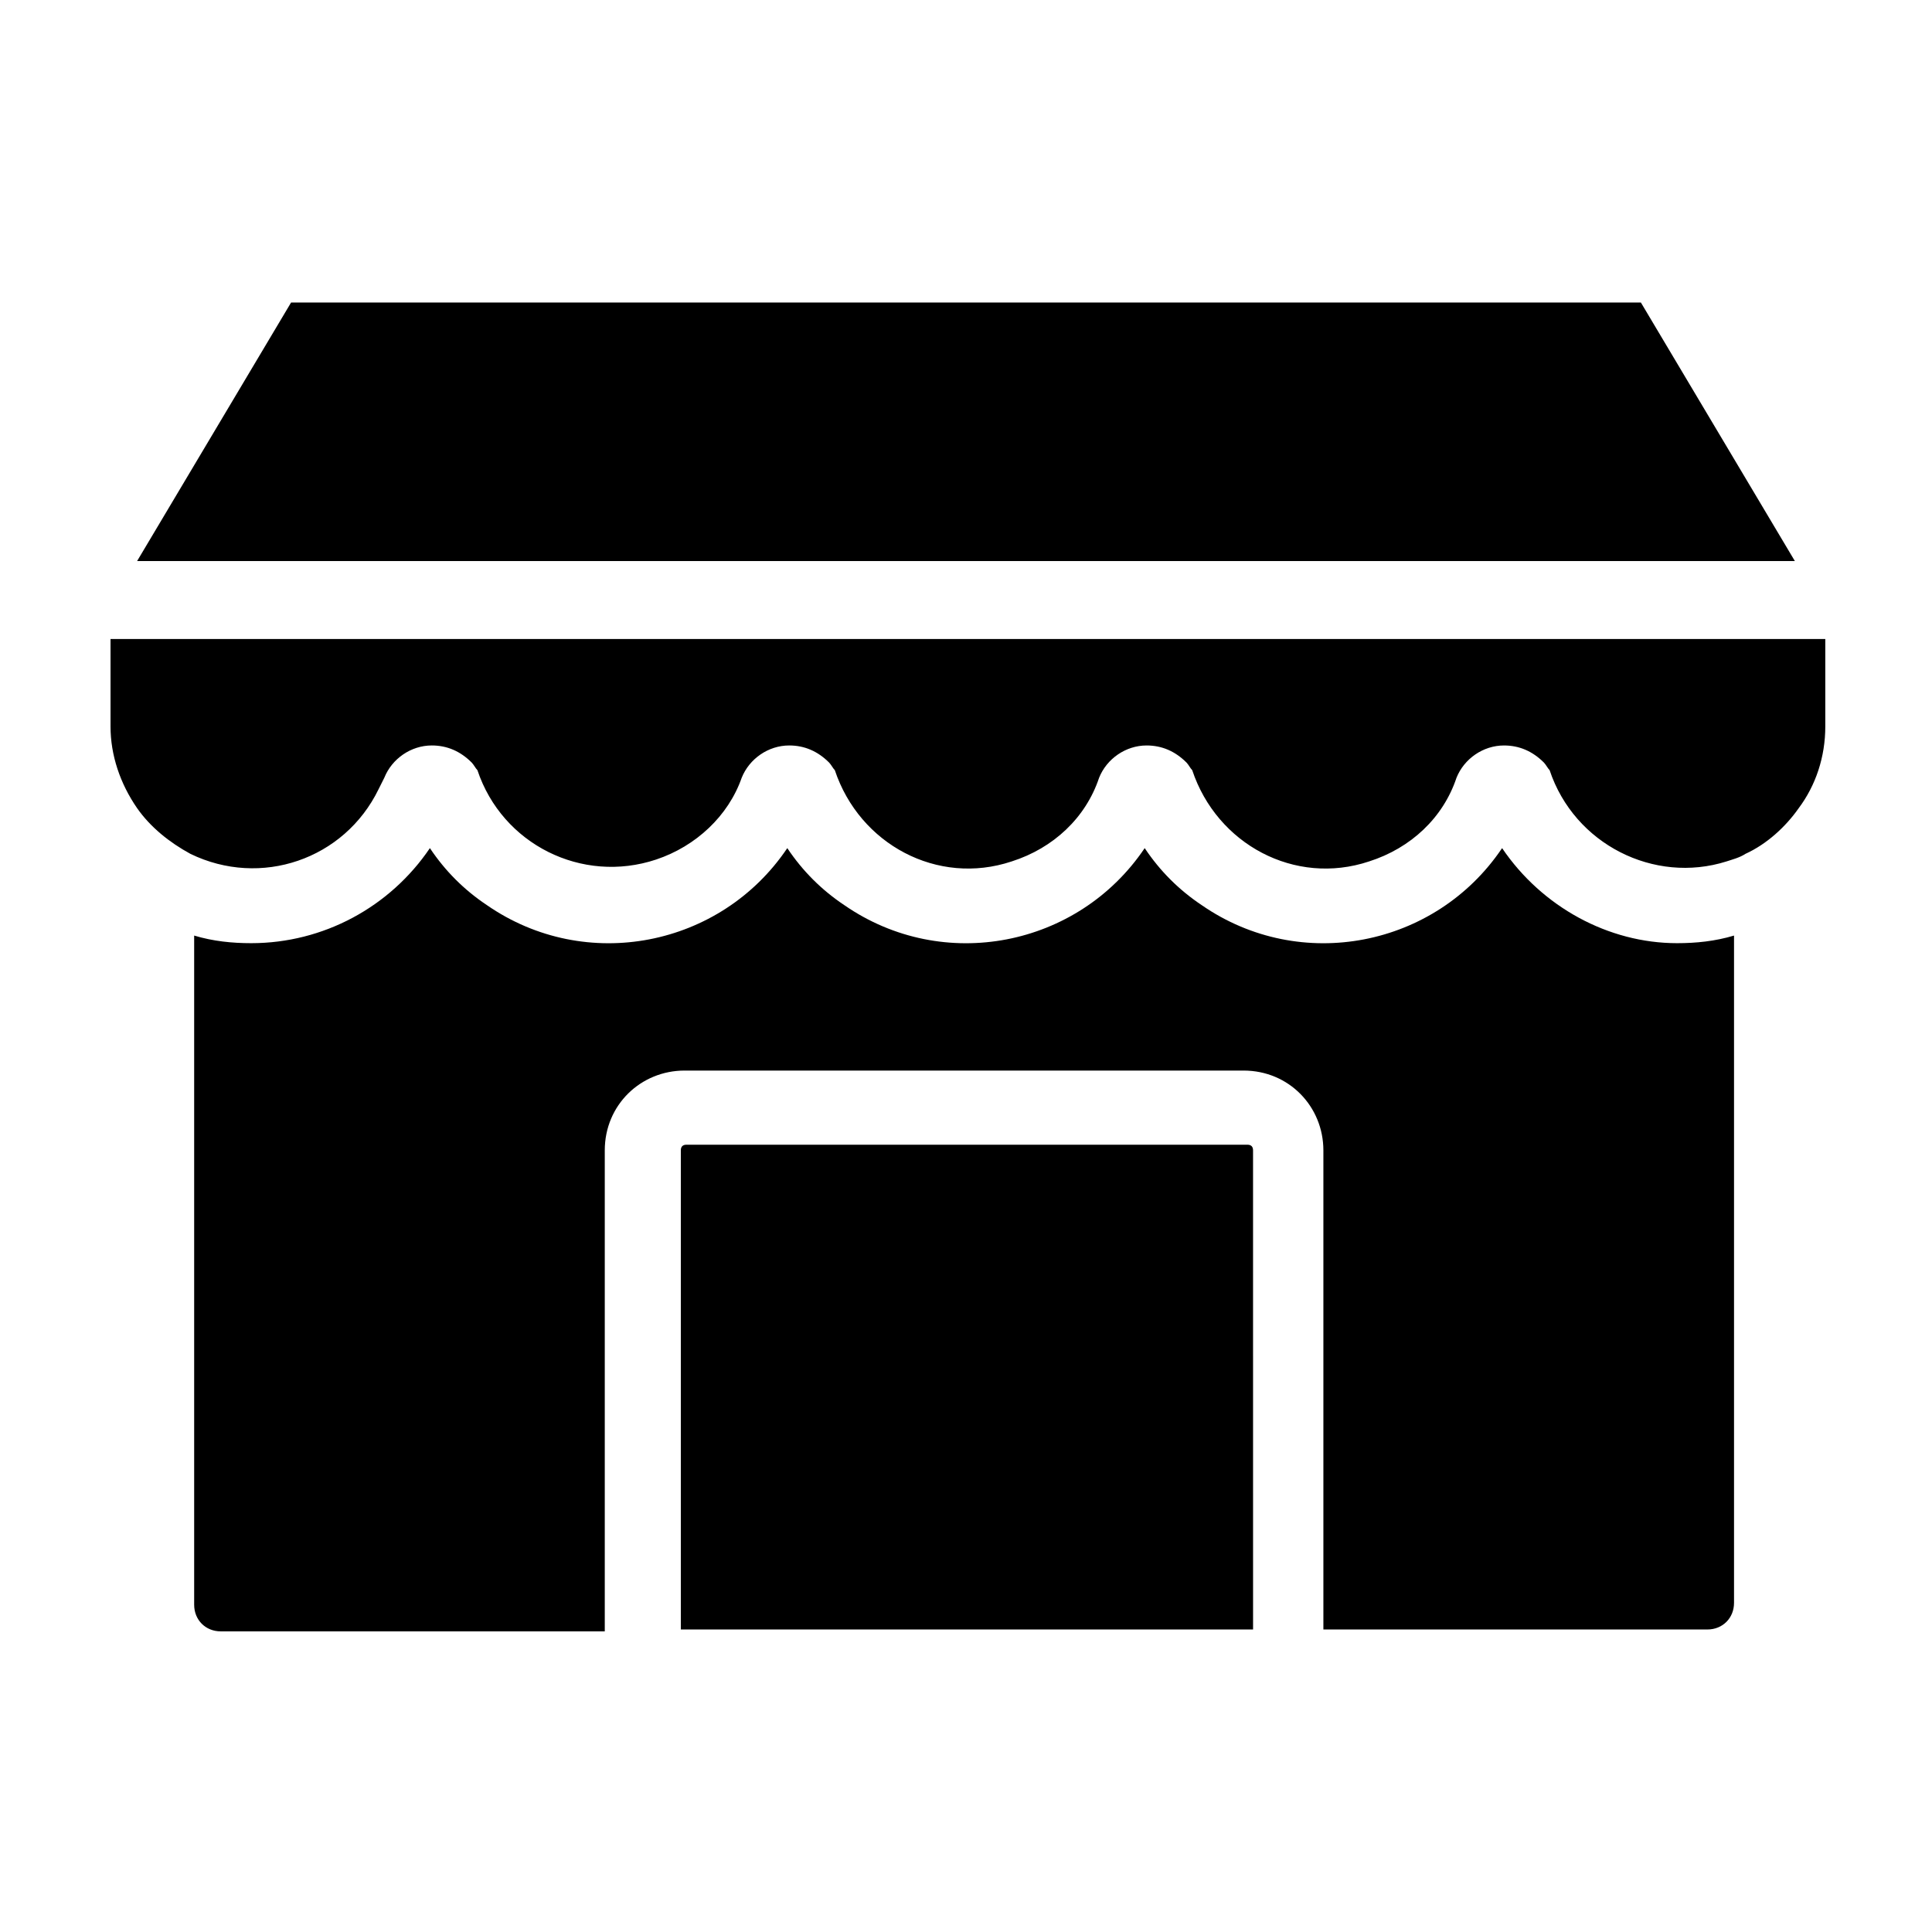
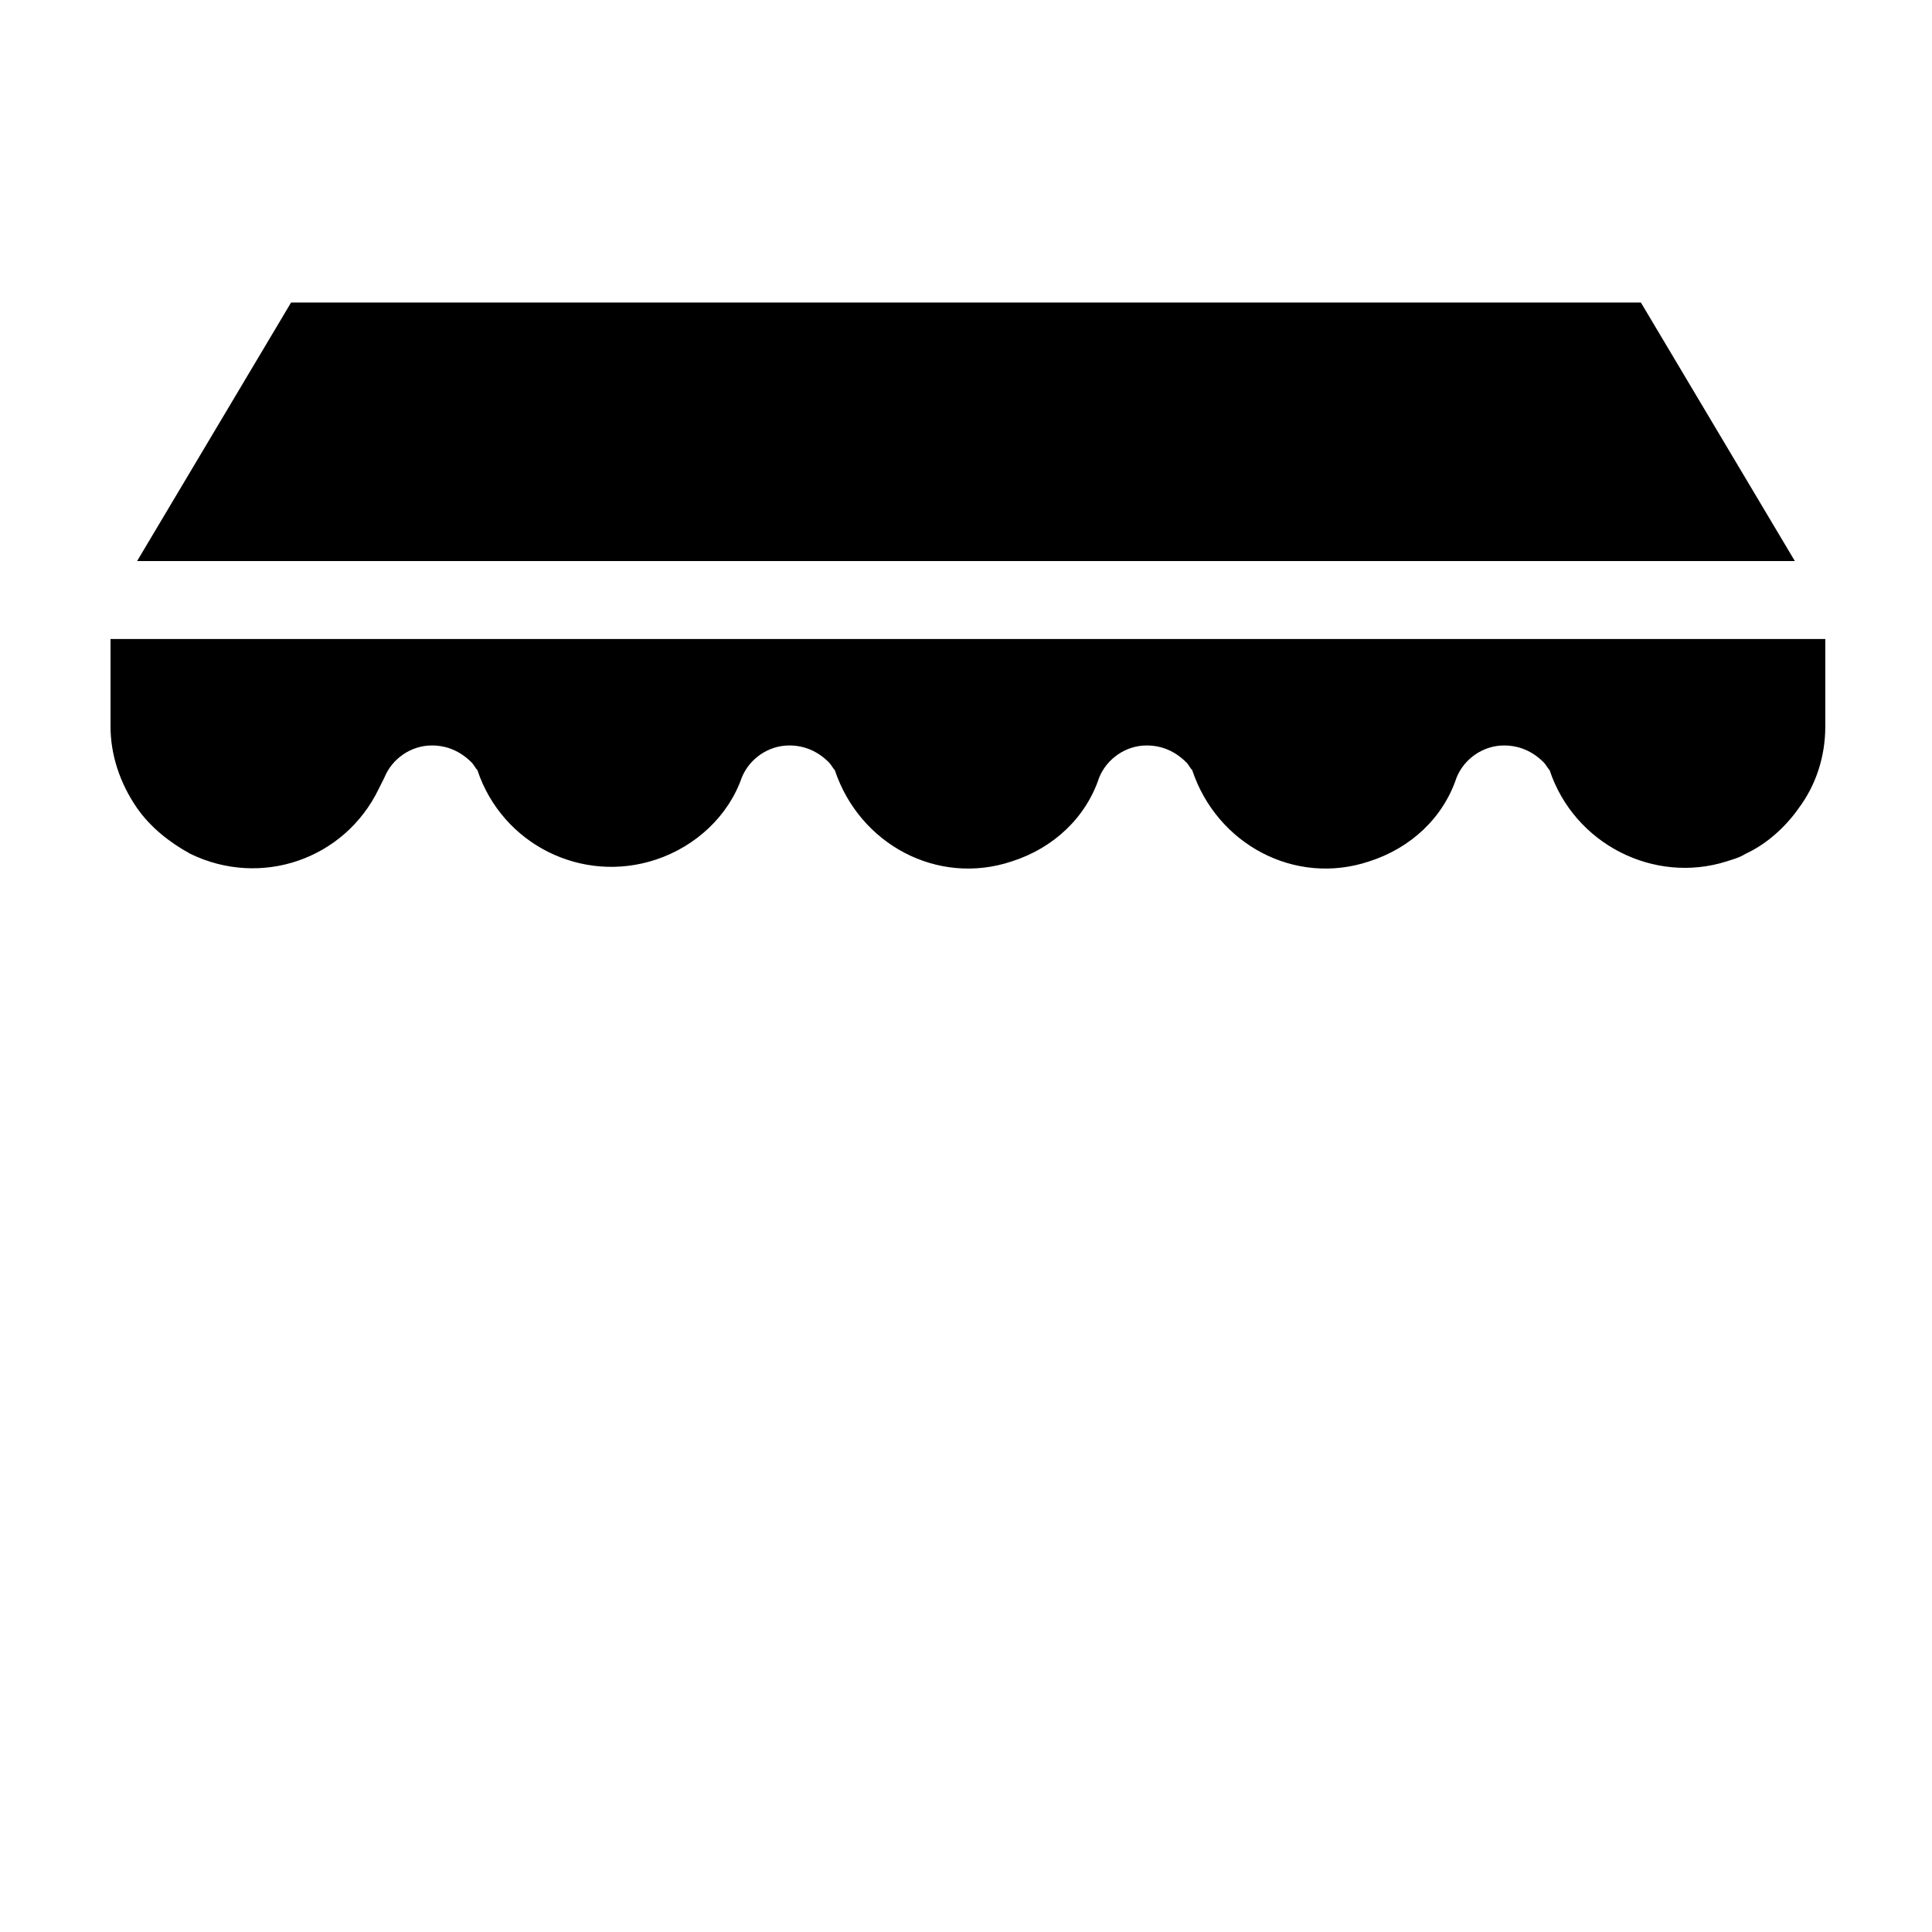
<svg xmlns="http://www.w3.org/2000/svg" fill="#000000" width="800px" height="800px" version="1.1" viewBox="144 144 512 512">
  <g>
    <path d="m619.66 292.69-40.809-68.52h-357.71l-40.809 68.52z" />
-     <path d="m476.07 448.87c0-1.008-0.504-1.512-1.512-1.512h-148.62c-1.008 0-1.512 0.504-1.512 1.512v126.96h151.65z" />
-     <path d="m542.07 368.76c-17.633 26.199-53.402 33.25-79.602 15.113-6.047-4.031-11.082-9.07-15.113-15.113-17.633 26.199-53.402 33.25-79.602 15.113-6.047-4.031-11.082-9.07-15.113-15.113-17.633 26.199-53.402 33.25-79.602 15.113-6.047-4.031-11.082-9.07-15.113-15.113-10.578 15.617-28.215 25.191-47.359 25.191-5.039 0-10.078-0.504-15.113-2.016v177.34c0 4.031 3.023 7.055 7.055 7.055h101.76v-127.46c0-12.09 9.574-21.16 21.16-21.16h148.12c12.09 0 21.16 9.574 21.16 21.16v126.96h101.77c4.031 0 7.055-3.023 7.055-7.055v-176.84c-5.039 1.512-10.078 2.016-15.113 2.016-18.141 0-35.773-9.574-46.352-25.191z" />
    <path d="m173.29 336.52c0 7.559 2.519 15.113 7.055 21.664 3.527 5.039 8.566 9.07 14.105 12.09 18.641 9.07 40.809 1.512 49.879-17.129 0.504-1.008 1.008-2.016 1.512-3.023 2.016-5.039 7.055-8.566 12.594-8.566 4.031 0 7.559 1.512 10.578 4.535 0.504 0.504 1.008 1.512 1.512 2.016 6.551 19.648 27.711 30.23 47.359 23.68 10.578-3.527 19.145-11.586 22.672-21.664 2.016-5.039 7.055-8.566 12.594-8.566 4.031 0 7.559 1.512 10.578 4.535 0.504 0.504 1.008 1.512 1.512 2.016 6.551 19.648 27.207 30.73 46.855 24.184 11.082-3.527 19.648-11.586 23.176-22.168 2.016-5.039 7.055-8.566 12.594-8.566 4.031 0 7.559 1.512 10.578 4.535 0.504 0.504 1.008 1.512 1.512 2.016 6.551 19.648 27.207 30.73 46.855 24.184 11.082-3.527 19.648-11.586 23.176-22.168 2.016-5.039 7.055-8.566 12.594-8.566 4.031 0 7.559 1.512 10.578 4.535 0.504 0.504 1.008 1.512 1.512 2.016 6.551 19.648 27.711 30.23 46.855 24.184 1.512-0.504 3.527-1.008 5.039-2.016 5.543-2.519 10.578-7.055 14.105-12.09 4.535-6.047 7.055-13.602 7.055-21.664v-23.176h-454.43z" />
  </g>
</svg>